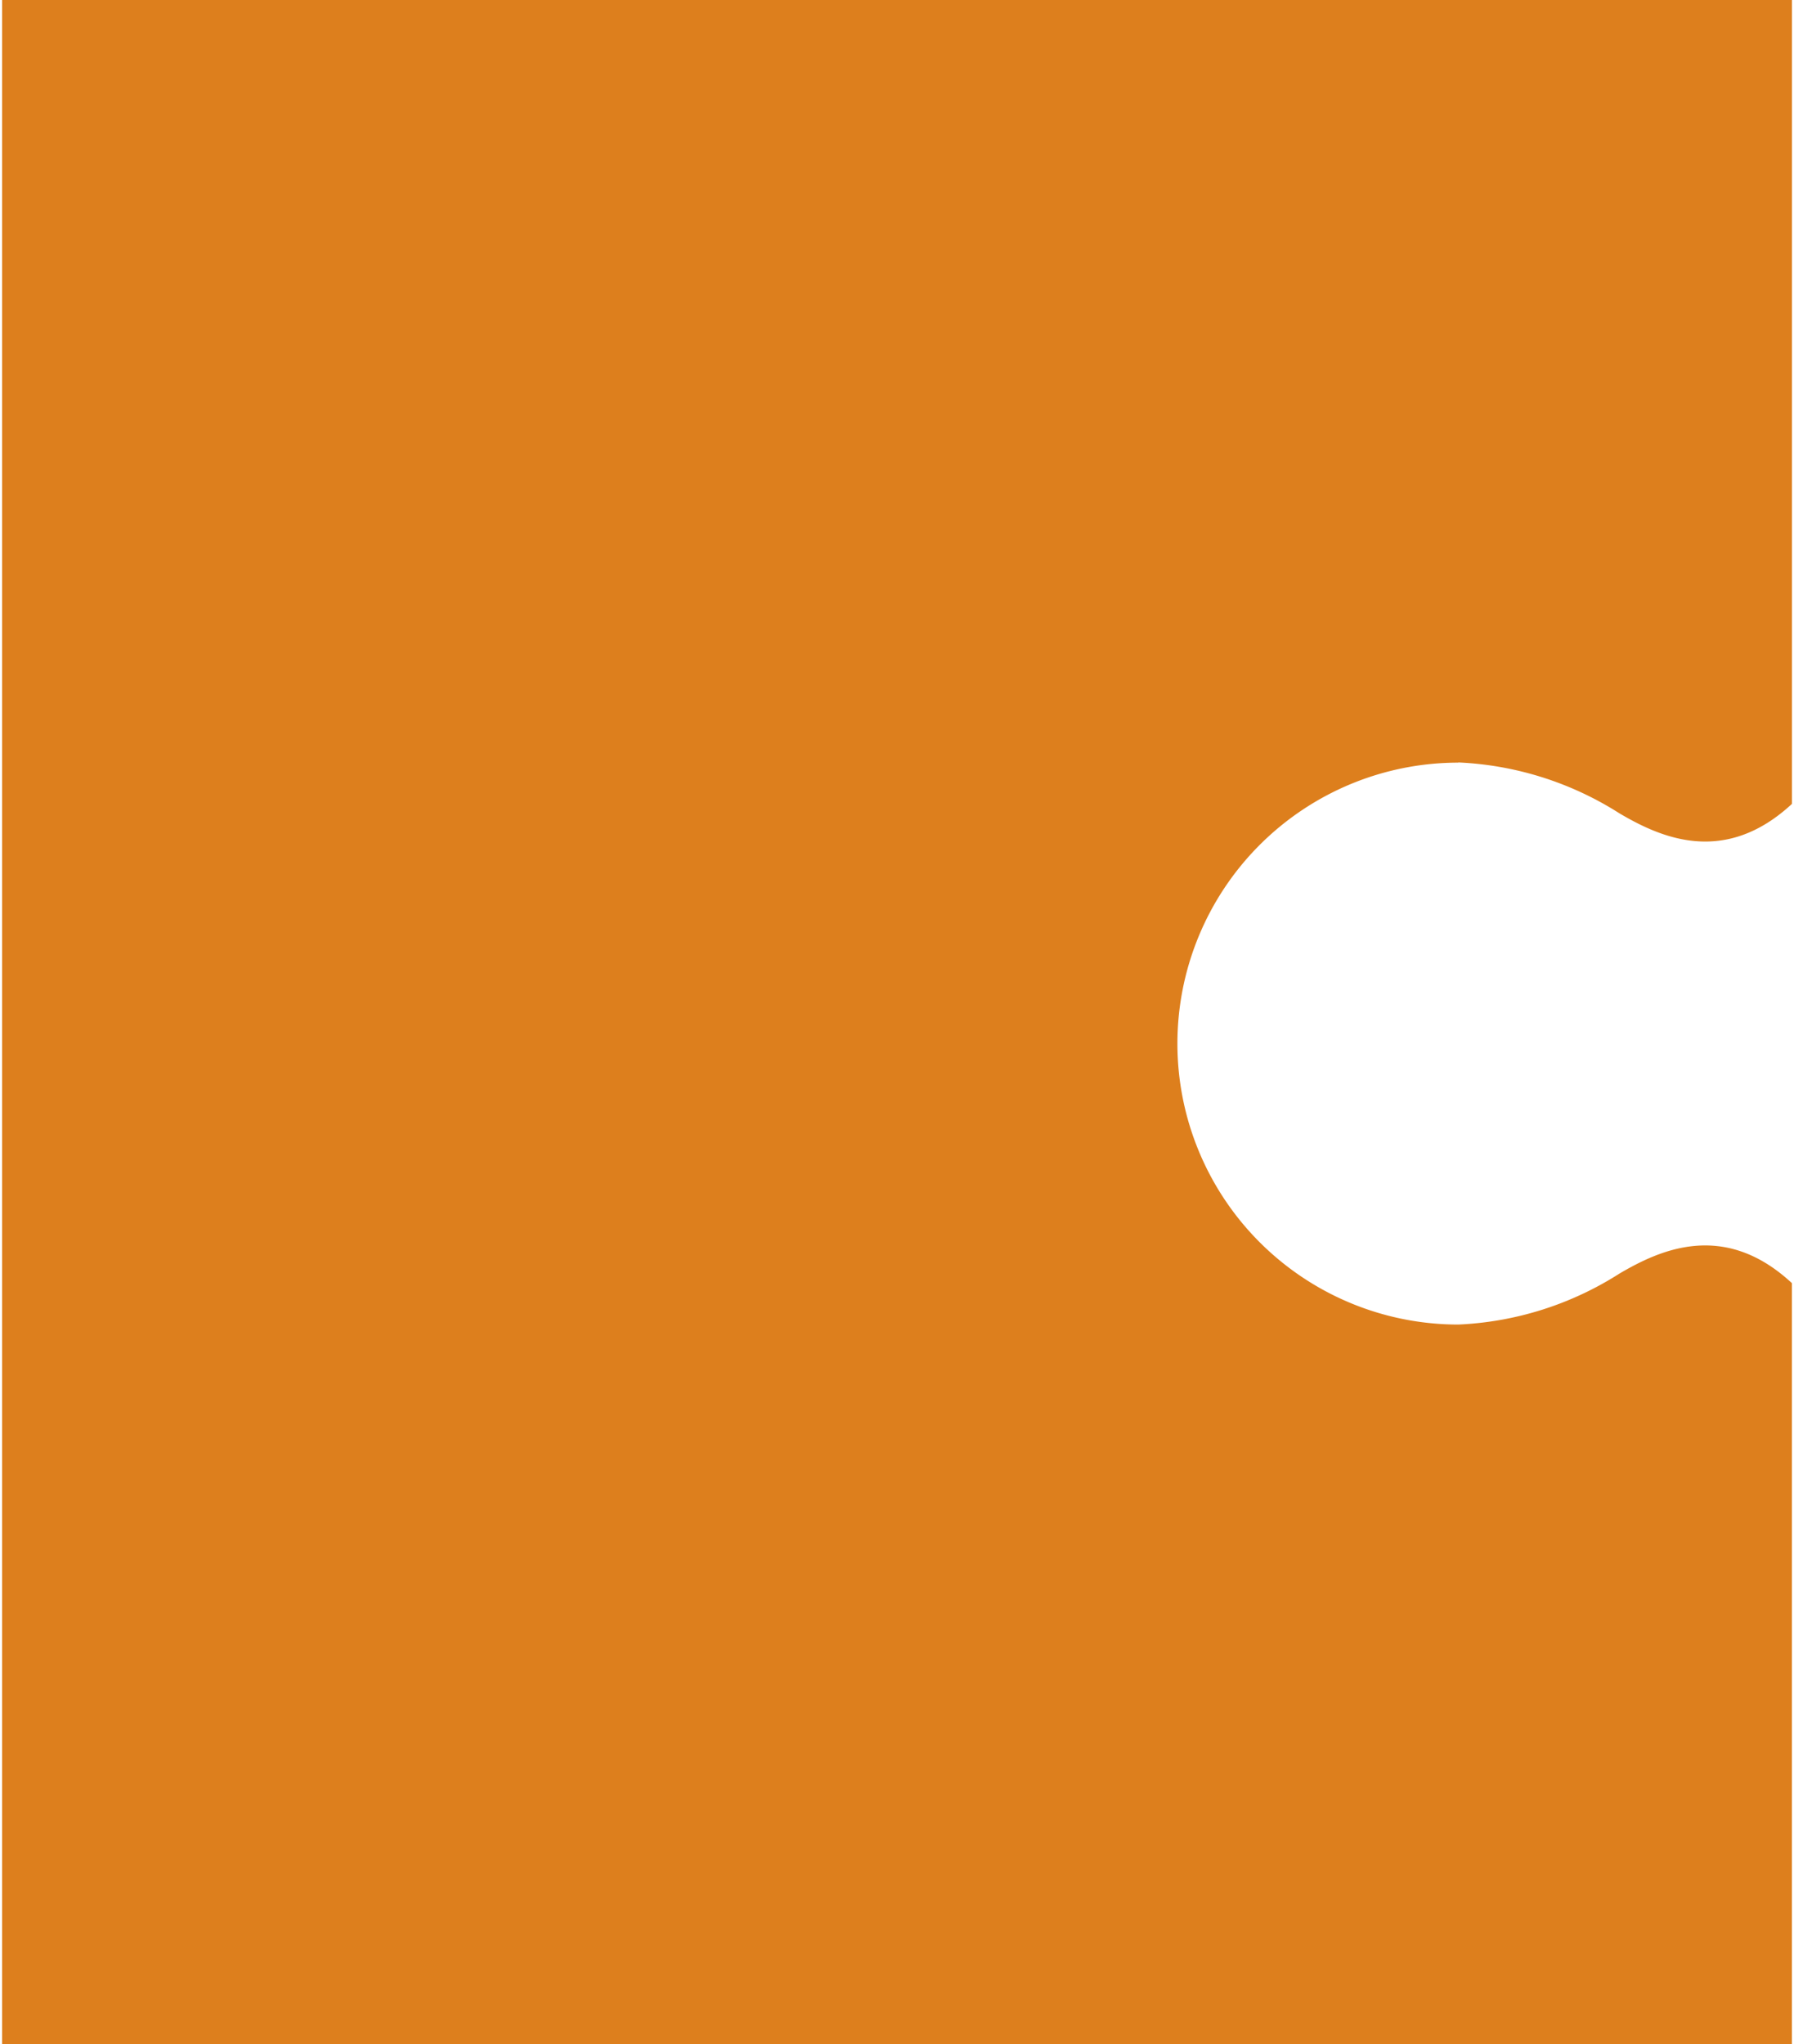
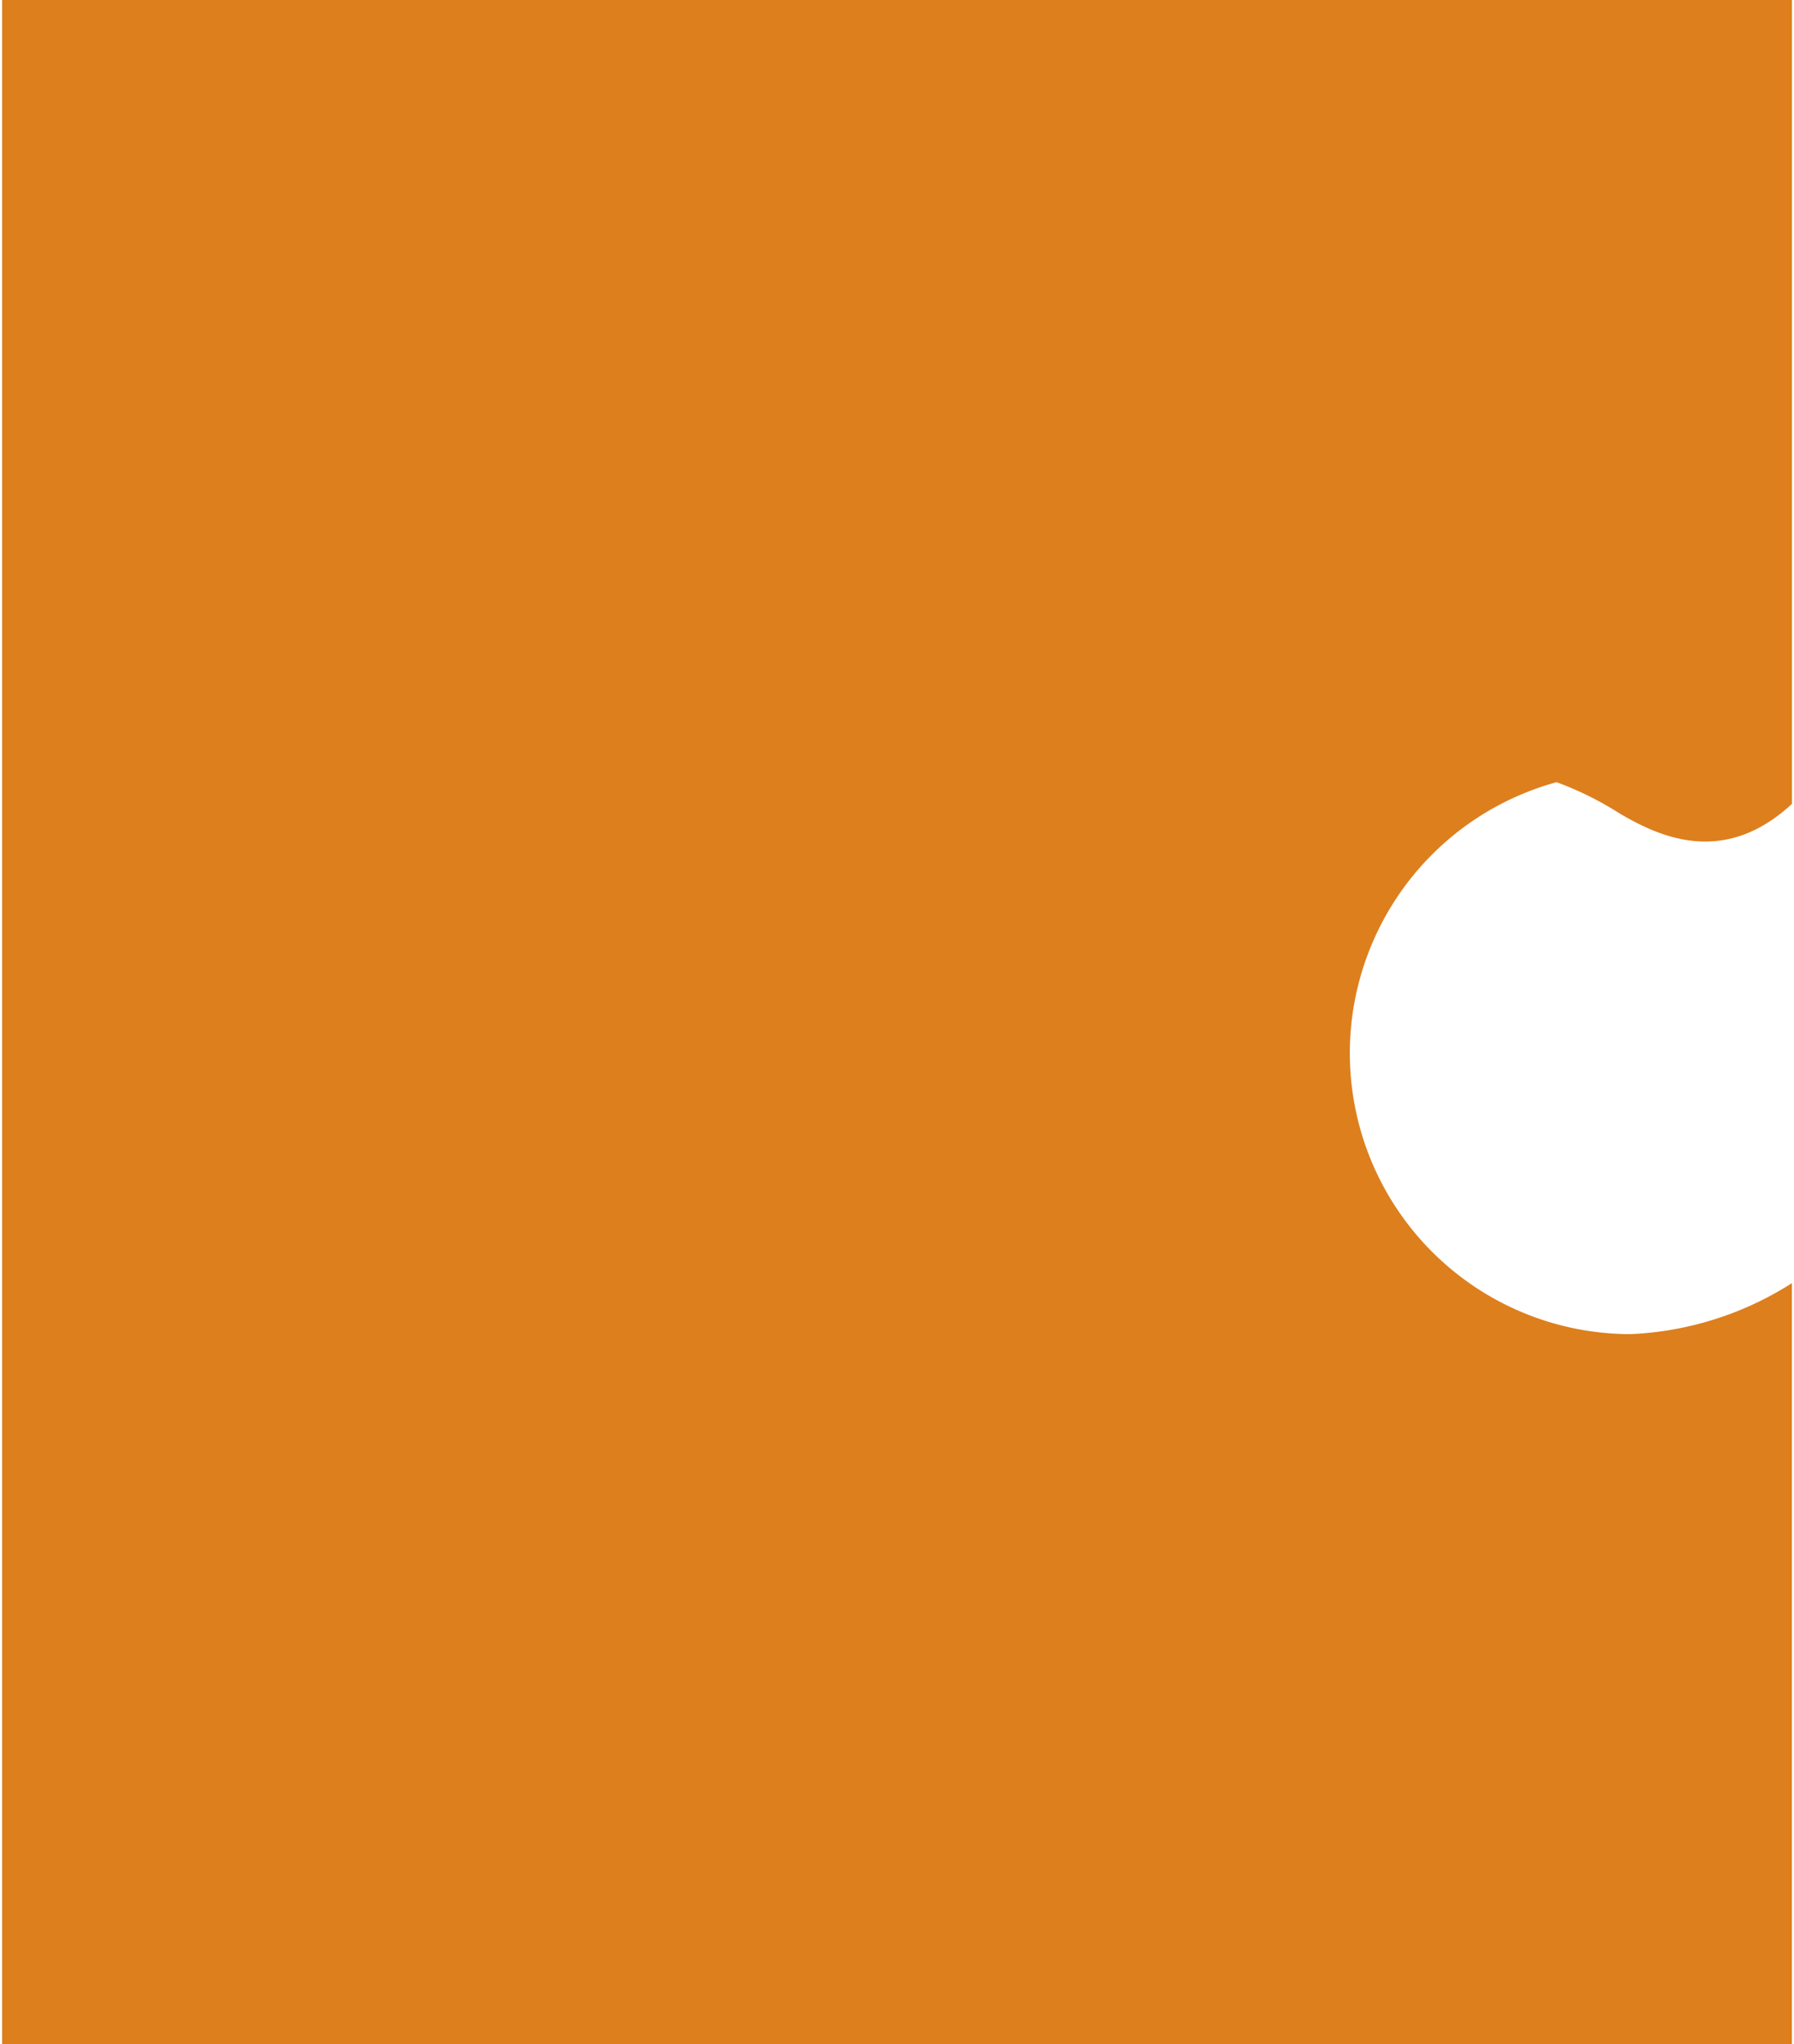
<svg xmlns="http://www.w3.org/2000/svg" data-name="Ebene 1" viewBox="0 0 57.755 65.951" width="79" height="90">
-   <path d="M46.993 24.6a10.536 10.536 0 0 1 5.2 1.644c1.279.751 3.362 1.734 5.564-.308V0H0v65.951h57.755V41.4c-2.2-2.043-4.285-1.059-5.564-.309a10.512 10.512 0 0 1-5.2 1.645 9.065 9.065 0 1 1 0-18.13z" fill="#dd7f1d" />
+   <path d="M46.993 24.6a10.536 10.536 0 0 1 5.2 1.644c1.279.751 3.362 1.734 5.564-.308V0H0v65.951h57.755V41.4a10.512 10.512 0 0 1-5.2 1.645 9.065 9.065 0 1 1 0-18.13z" fill="#dd7f1d" />
</svg>